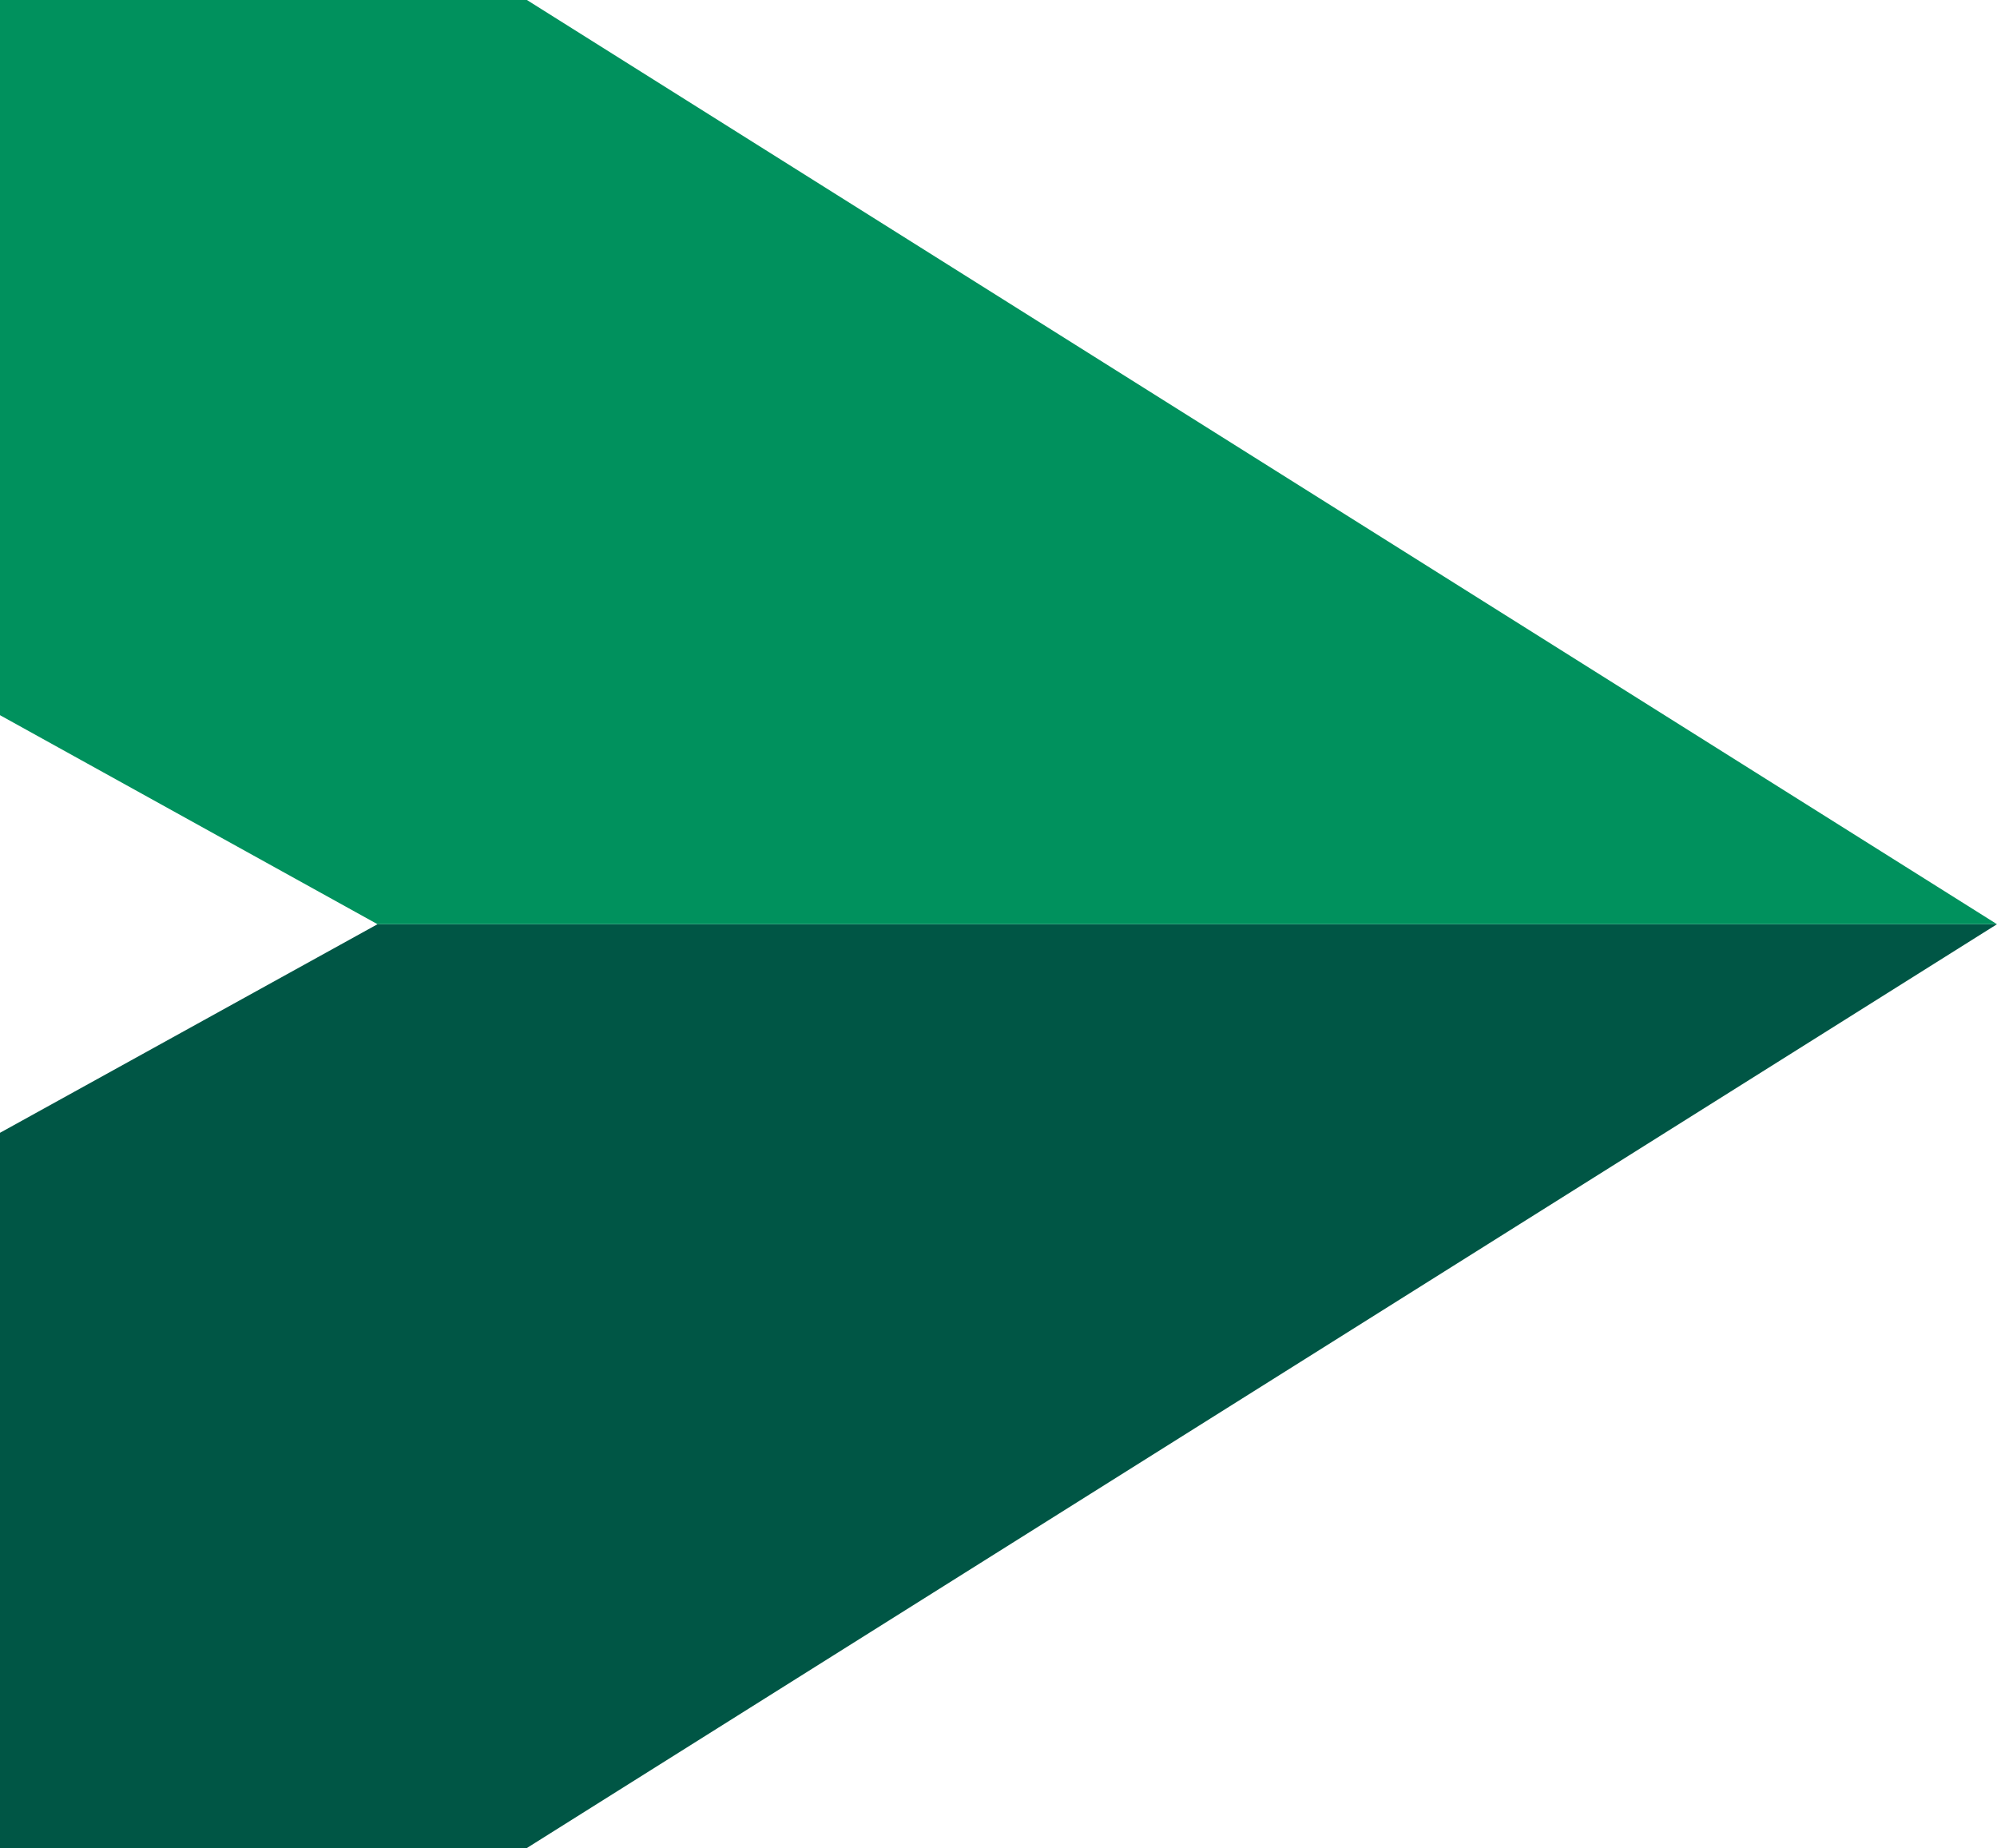
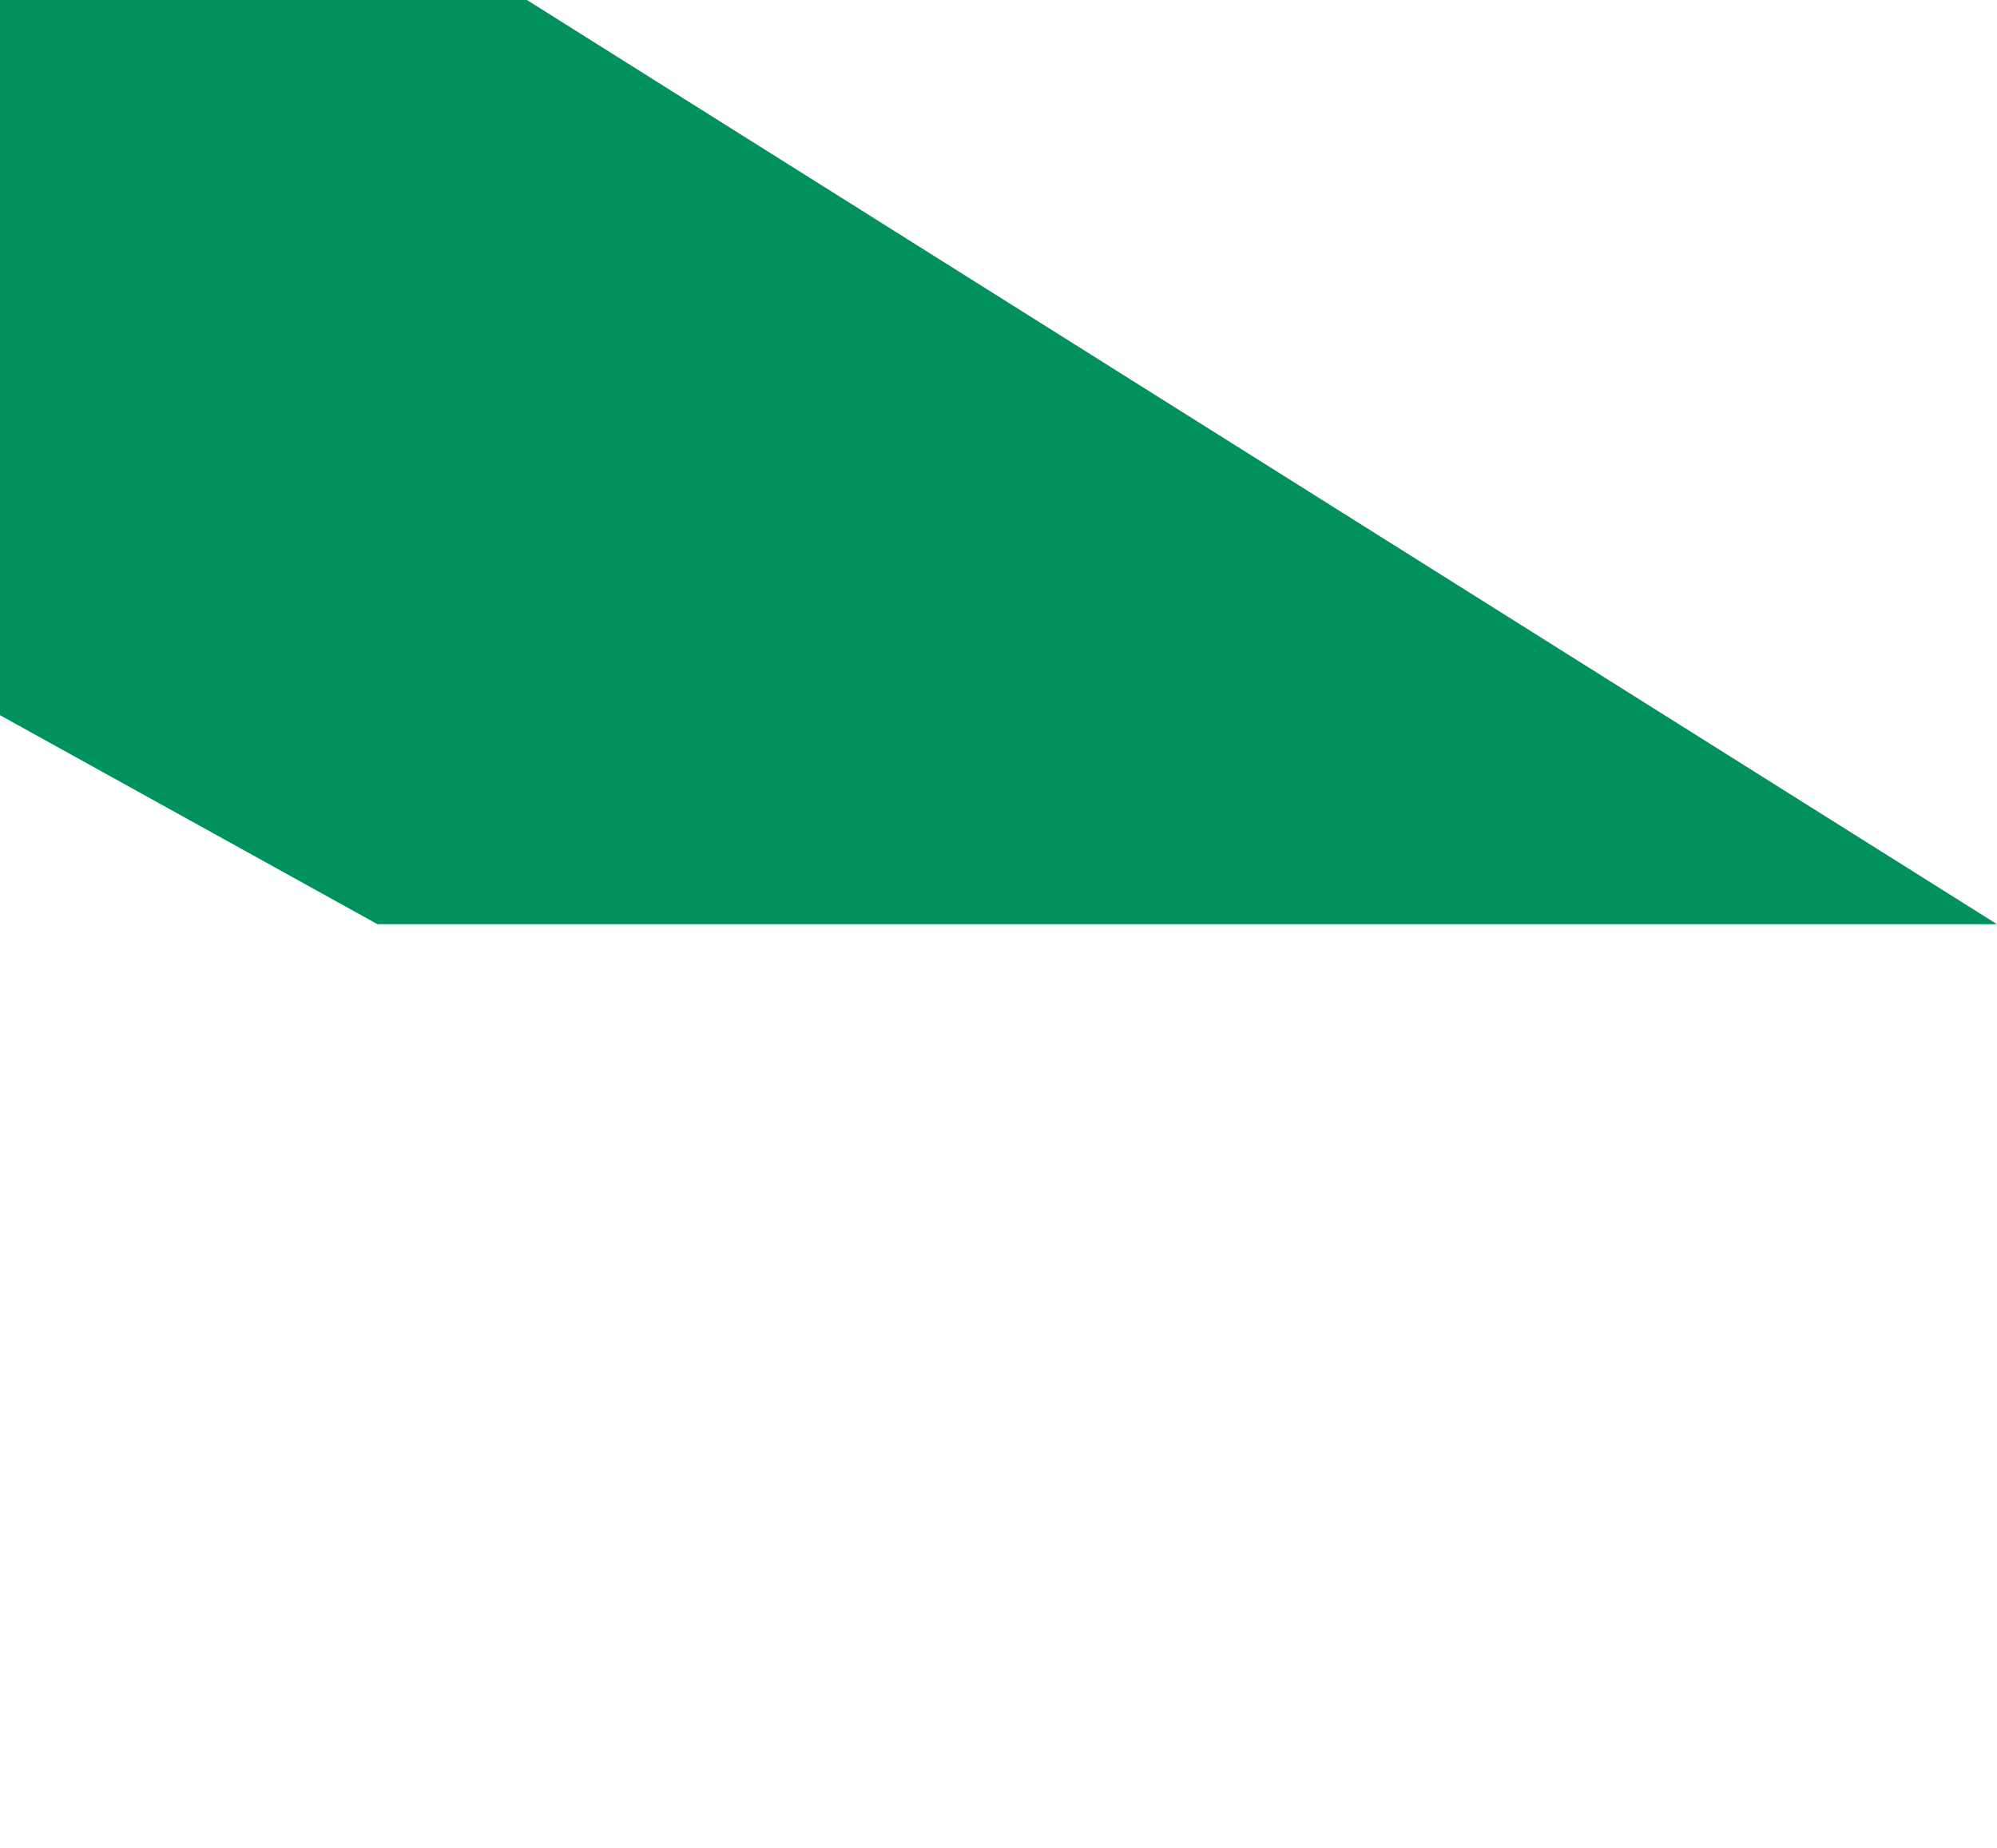
<svg xmlns="http://www.w3.org/2000/svg" id="Laag_1" viewBox="0 0 46.92 43.41">
  <defs>
    <style>.cls-1{fill:#005645;}.cls-2{fill:#00915d;}</style>
  </defs>
-   <polygon class="cls-1" points="0 26.61 0 43.41 12.38 43.41 46.92 21.71 8.87 21.71 0 26.61" />
  <polygon class="cls-2" points="0 16.8 0 0 12.38 0 46.92 21.71 8.87 21.71 0 16.8" />
</svg>